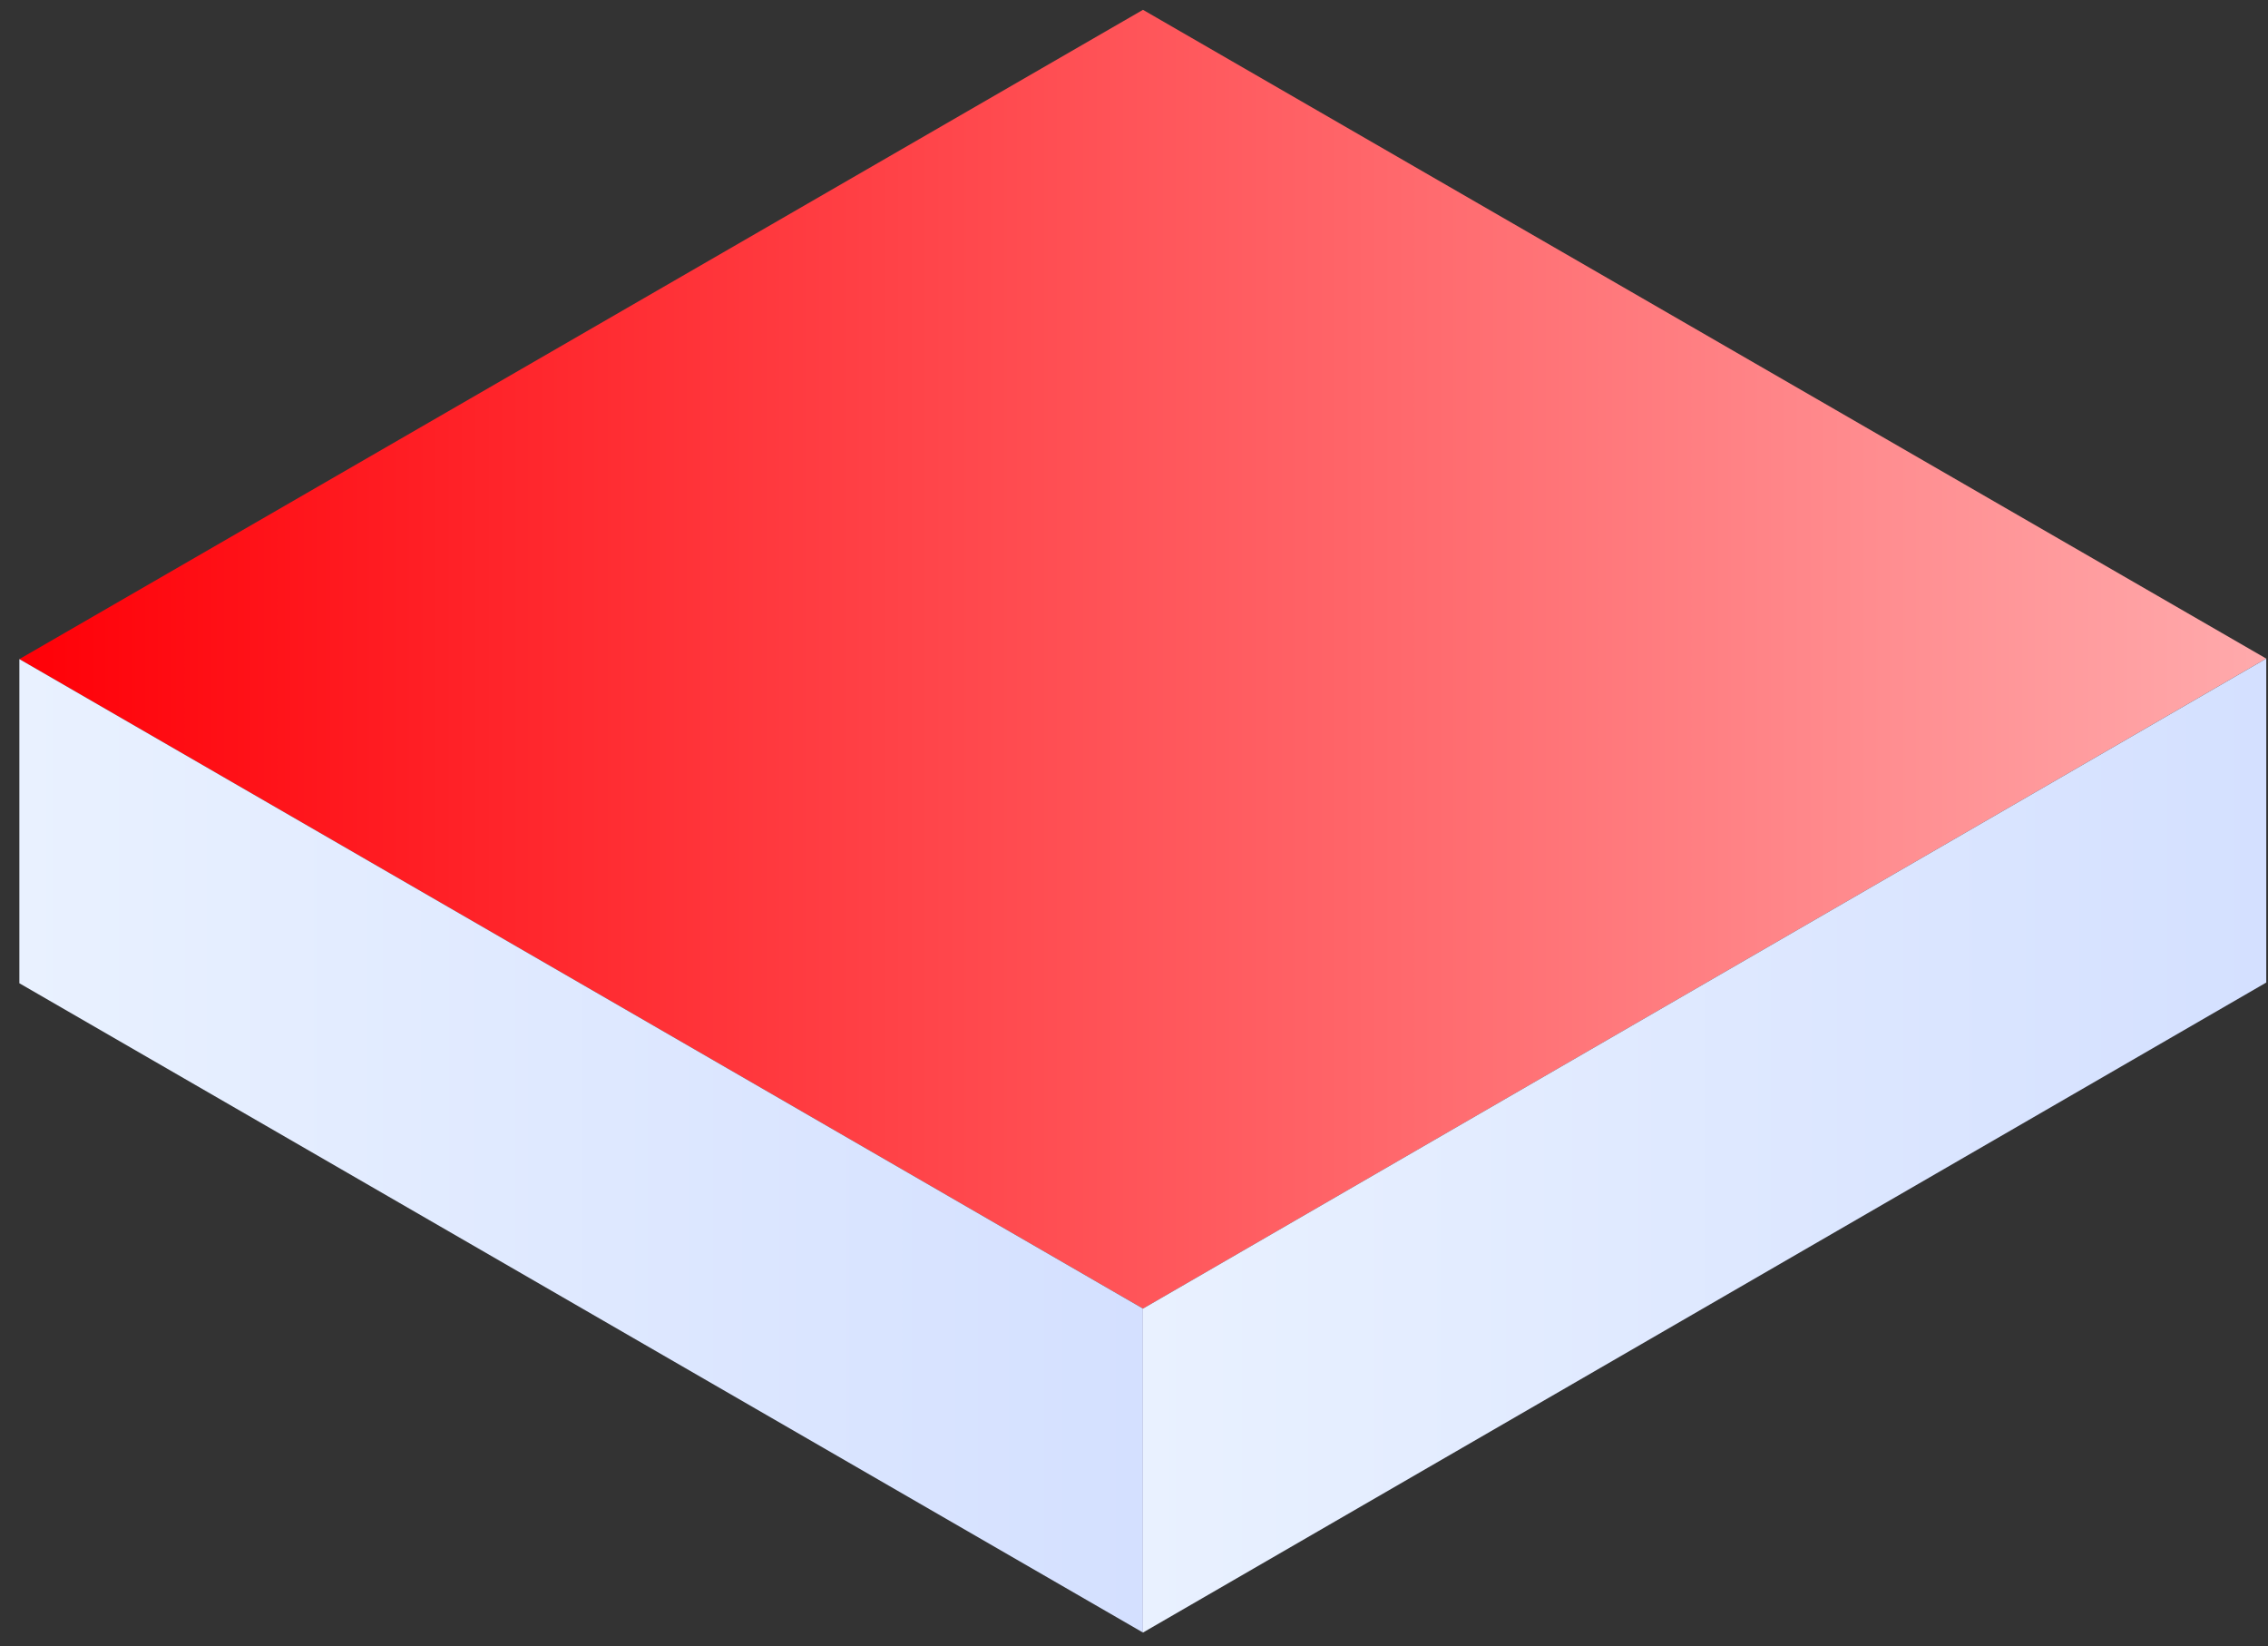
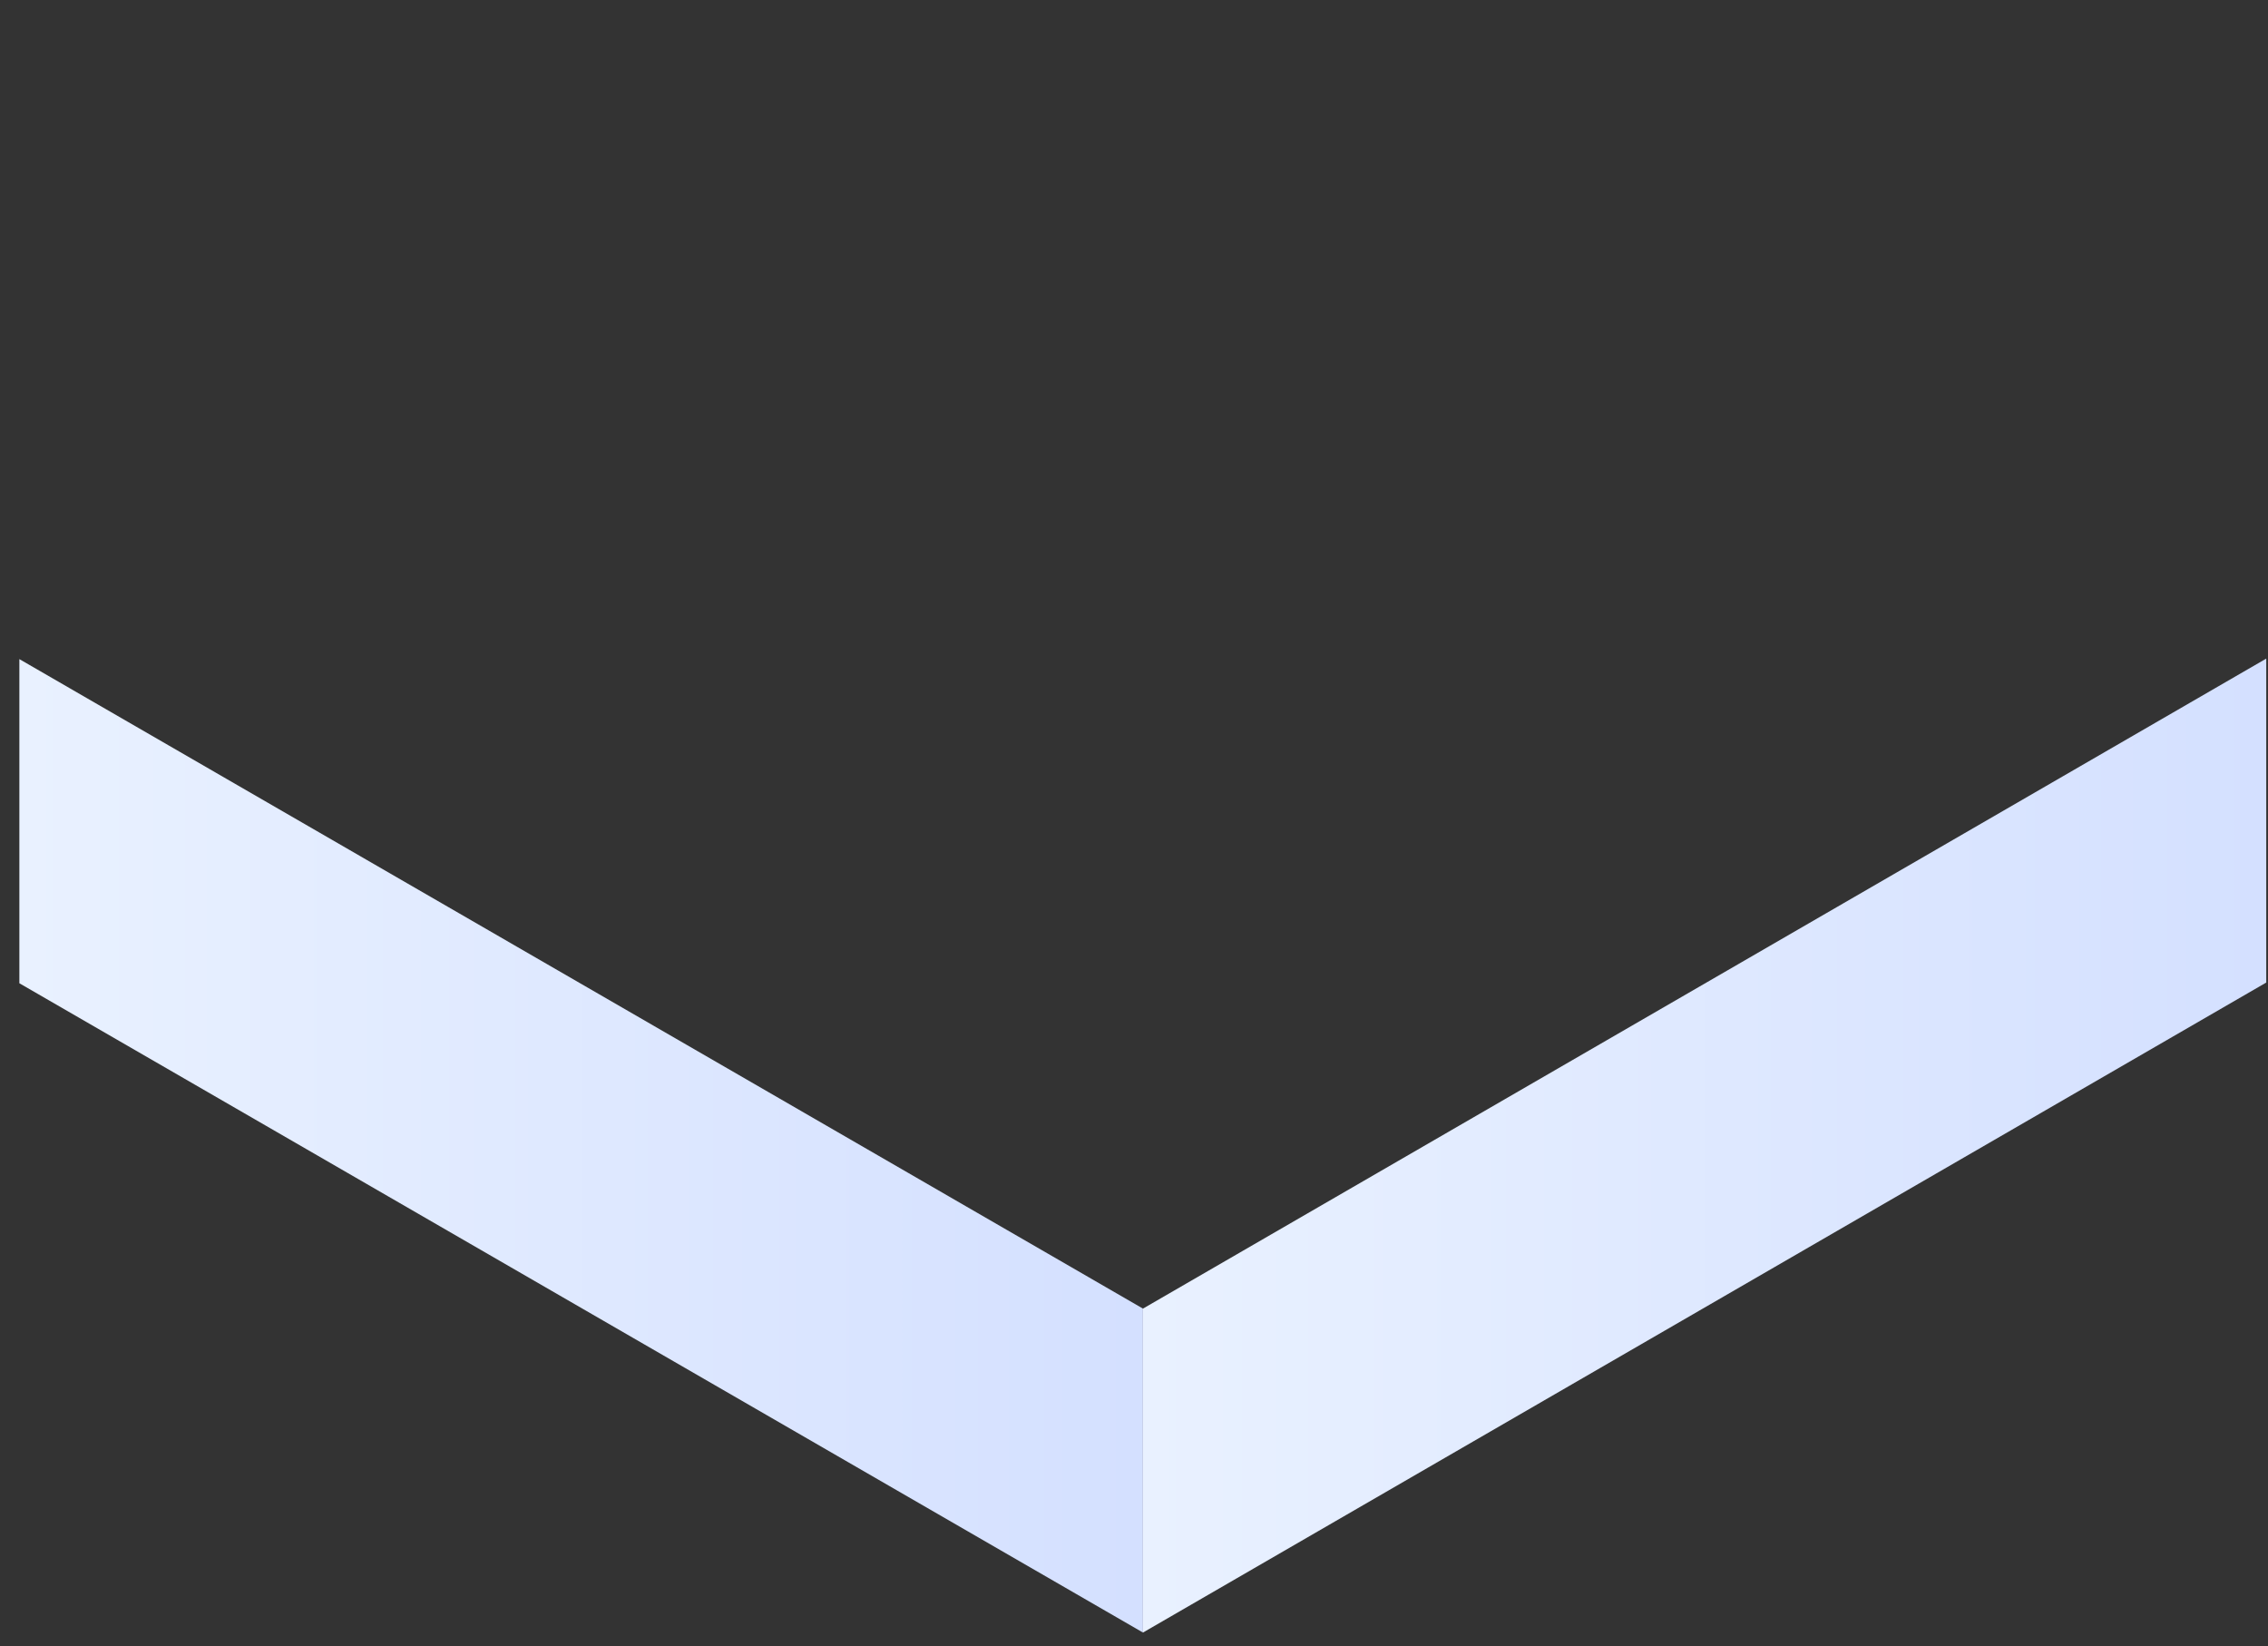
<svg xmlns="http://www.w3.org/2000/svg" width="113" height="82" viewBox="0 0 113 82" fill="none">
  <rect x="0" y="0" width="113" height="82" fill="#333333" stroke="none" />
-   <path d="M0.965 32.833L56.947 0.489L112.913 32.807L56.947 65.186L0.965 32.833Z" fill="url(#paint0_linear_739_2)" />
  <path d="M0.965 32.833V48.979L56.947 81.323V65.186L0.965 32.833Z" fill="url(#paint1_linear_739_2)" />
  <path d="M56.947 65.186V81.323L112.913 48.944V32.807L56.947 65.186Z" fill="url(#paint2_linear_739_2)" />
  <defs>
    <linearGradient id="paint0_linear_739_2" x1="0.969" y1="32.838" x2="112.917" y2="32.838" gradientUnits="userSpaceOnUse">
      <stop stop-color="#FF0007" />
      <stop offset="1" stop-color="#FFAAAC" />
    </linearGradient>
    <linearGradient id="paint1_linear_739_2" x1="0.969" y1="57.081" x2="56.944" y2="57.081" gradientUnits="userSpaceOnUse">
      <stop stop-color="#E9F1FF" />
      <stop offset="1" stop-color="#D4E0FF" />
    </linearGradient>
    <linearGradient id="paint2_linear_739_2" x1="56.944" y1="57.064" x2="112.917" y2="57.064" gradientUnits="userSpaceOnUse">
      <stop stop-color="#E9F1FF" />
      <stop offset="1" stop-color="#D4E0FF" />
    </linearGradient>
  </defs>
</svg>